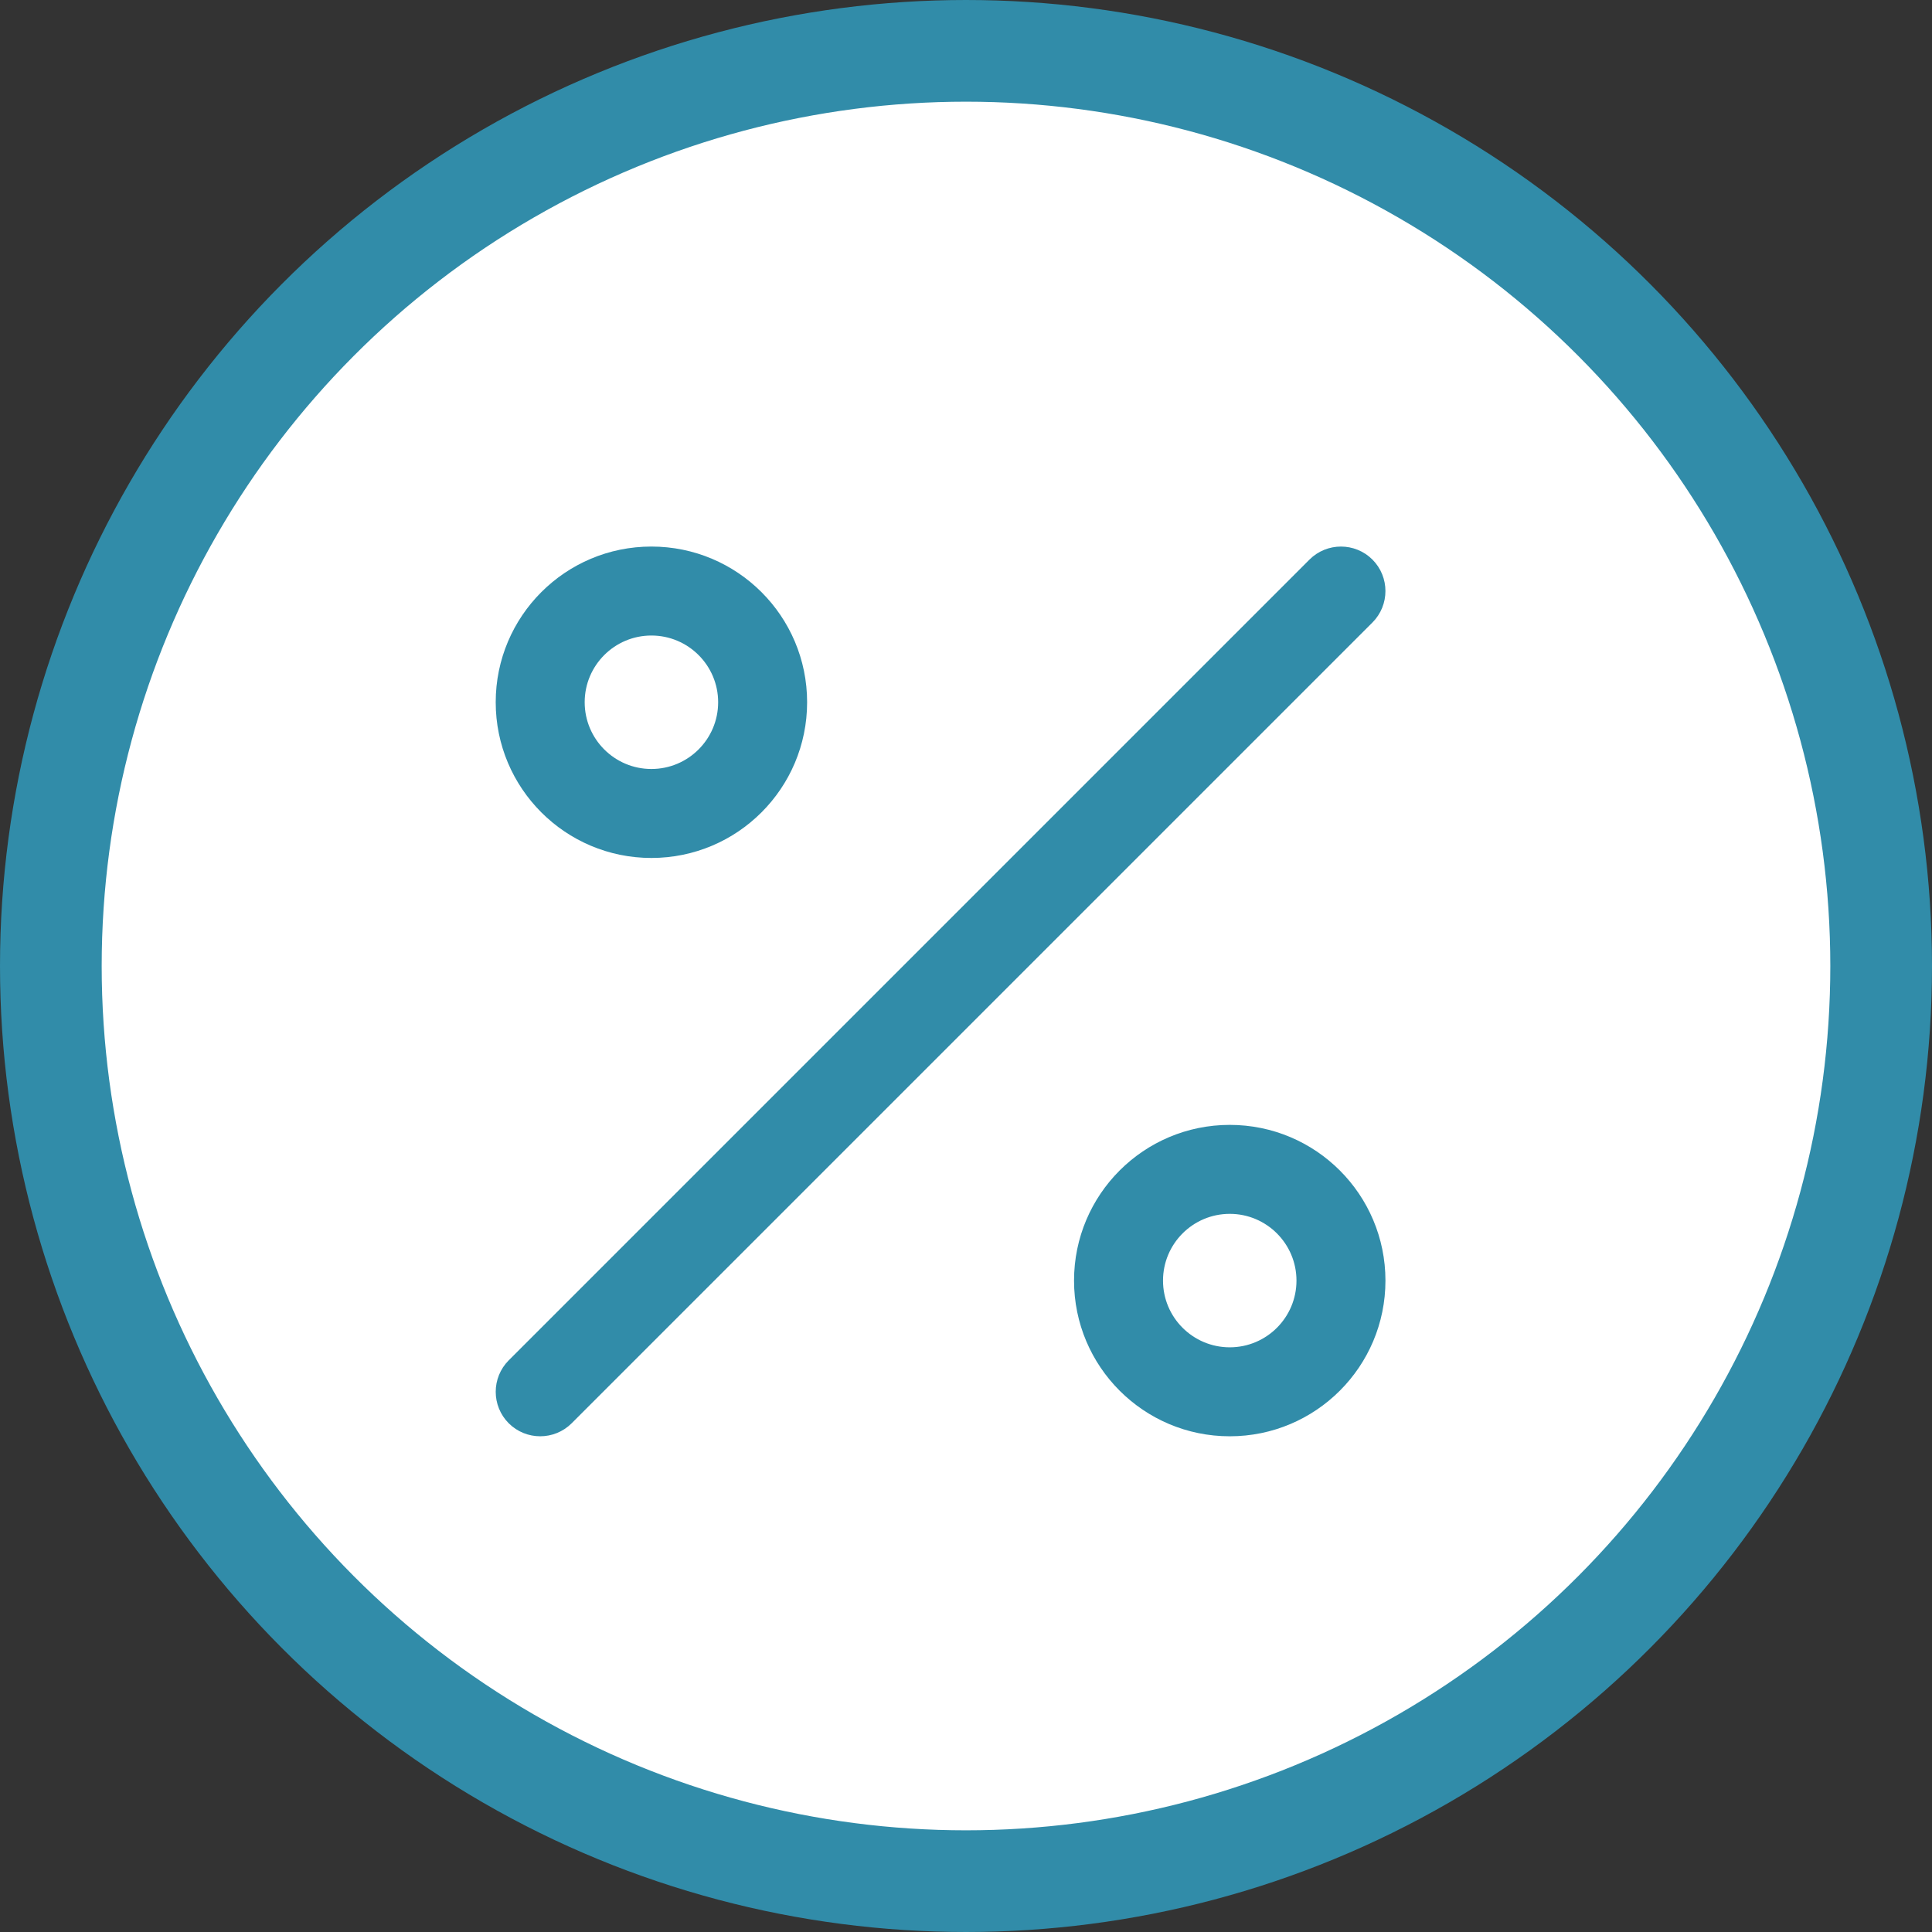
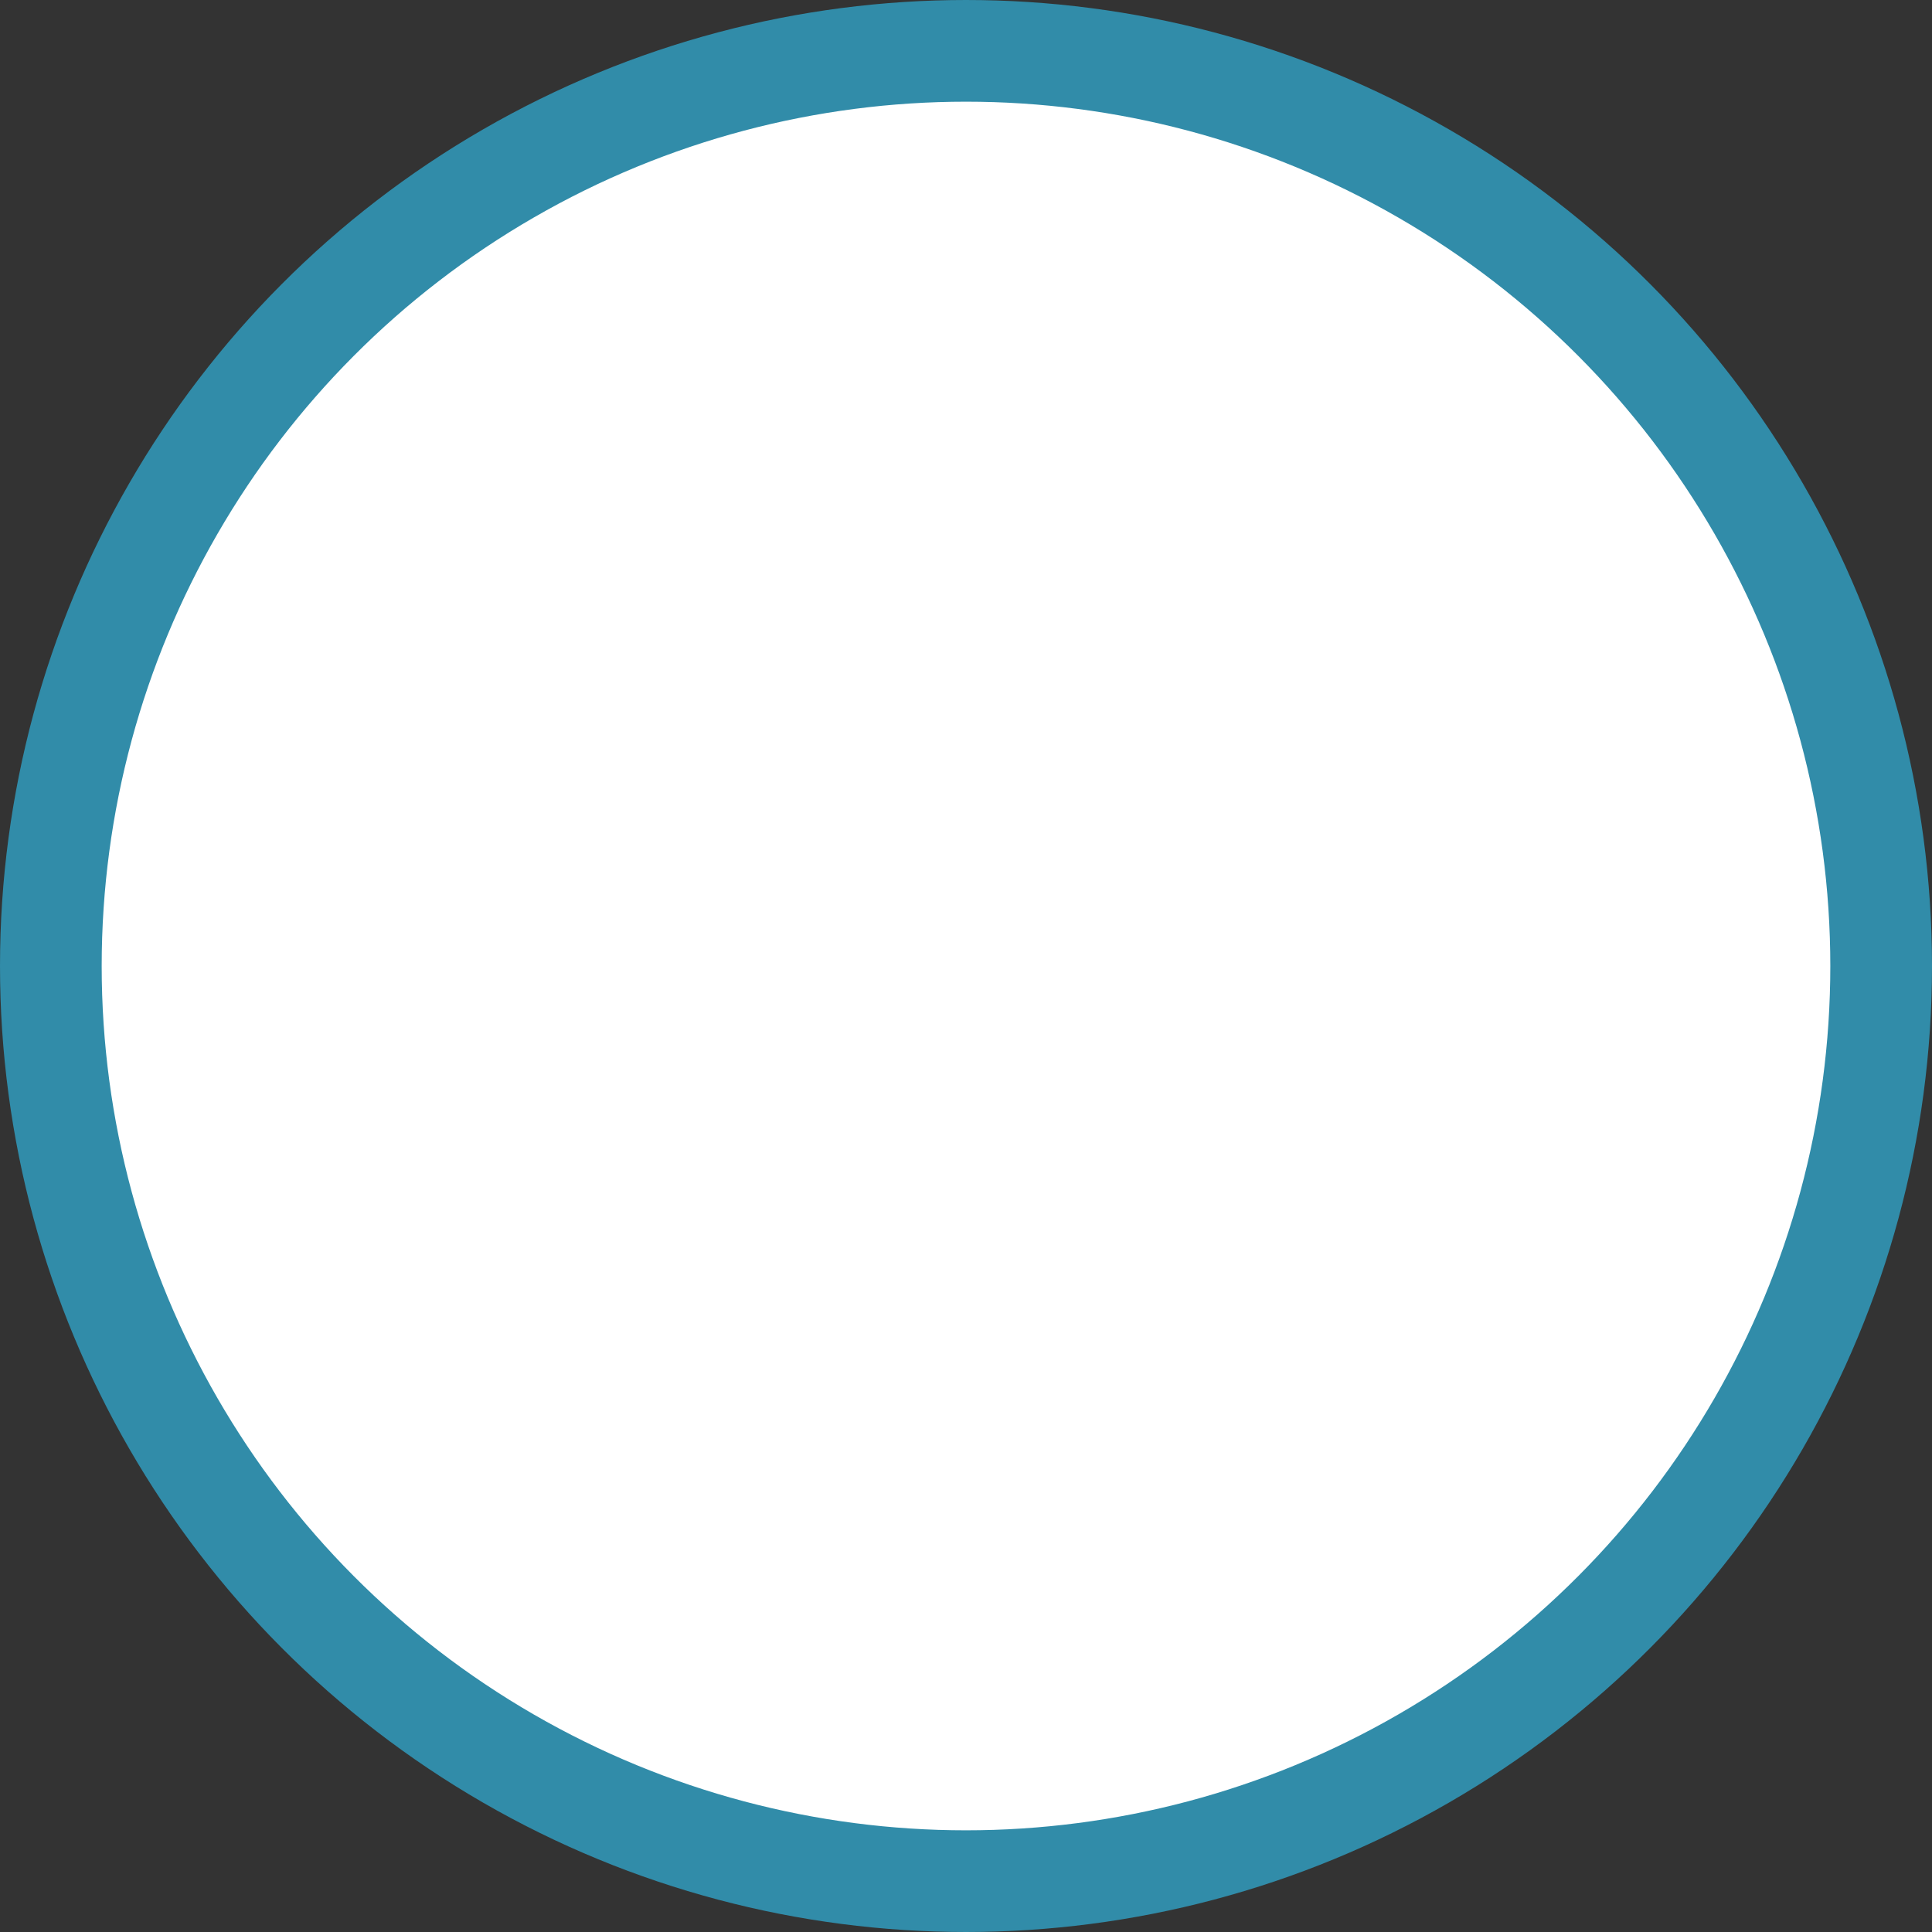
<svg xmlns="http://www.w3.org/2000/svg" width="38" height="38" viewBox="0 0 38 38" fill="none">
  <rect x="0" y="0" width="38" height="38" fill="#333333" stroke="none" />
  <circle cx="19" cy="19" r="18" fill="white" stroke="#318CA9" stroke-width="2" />
-   <path fill-rule="evenodd" clip-rule="evenodd" d="M12.812 12.5C12.088 12.5 11.5 13.088 11.5 13.812C11.5 14.537 12.088 15.125 12.812 15.125C13.537 15.125 14.125 14.537 14.125 13.812C14.125 13.088 13.537 12.5 12.812 12.5ZM9.75 13.812C9.75 12.121 11.121 10.75 12.812 10.75C14.504 10.75 15.875 12.121 15.875 13.812C15.875 15.504 14.504 16.875 12.812 16.875C11.121 16.875 9.75 15.504 9.75 13.812ZM26.994 11.006C27.335 11.348 27.335 11.902 26.994 12.244L11.244 27.994C10.902 28.335 10.348 28.335 10.006 27.994C9.665 27.652 9.665 27.098 10.006 26.756L25.756 11.006C26.098 10.665 26.652 10.665 26.994 11.006ZM24.188 23.875C23.463 23.875 22.875 24.463 22.875 25.188C22.875 25.912 23.463 26.5 24.188 26.5C24.912 26.5 25.5 25.912 25.5 25.188C25.5 24.463 24.912 23.875 24.188 23.875ZM21.125 25.188C21.125 23.496 22.496 22.125 24.188 22.125C25.879 22.125 27.25 23.496 27.25 25.188C27.25 26.879 25.879 28.25 24.188 28.25C22.496 28.25 21.125 26.879 21.125 25.188Z" fill="#318CA9" />
</svg>